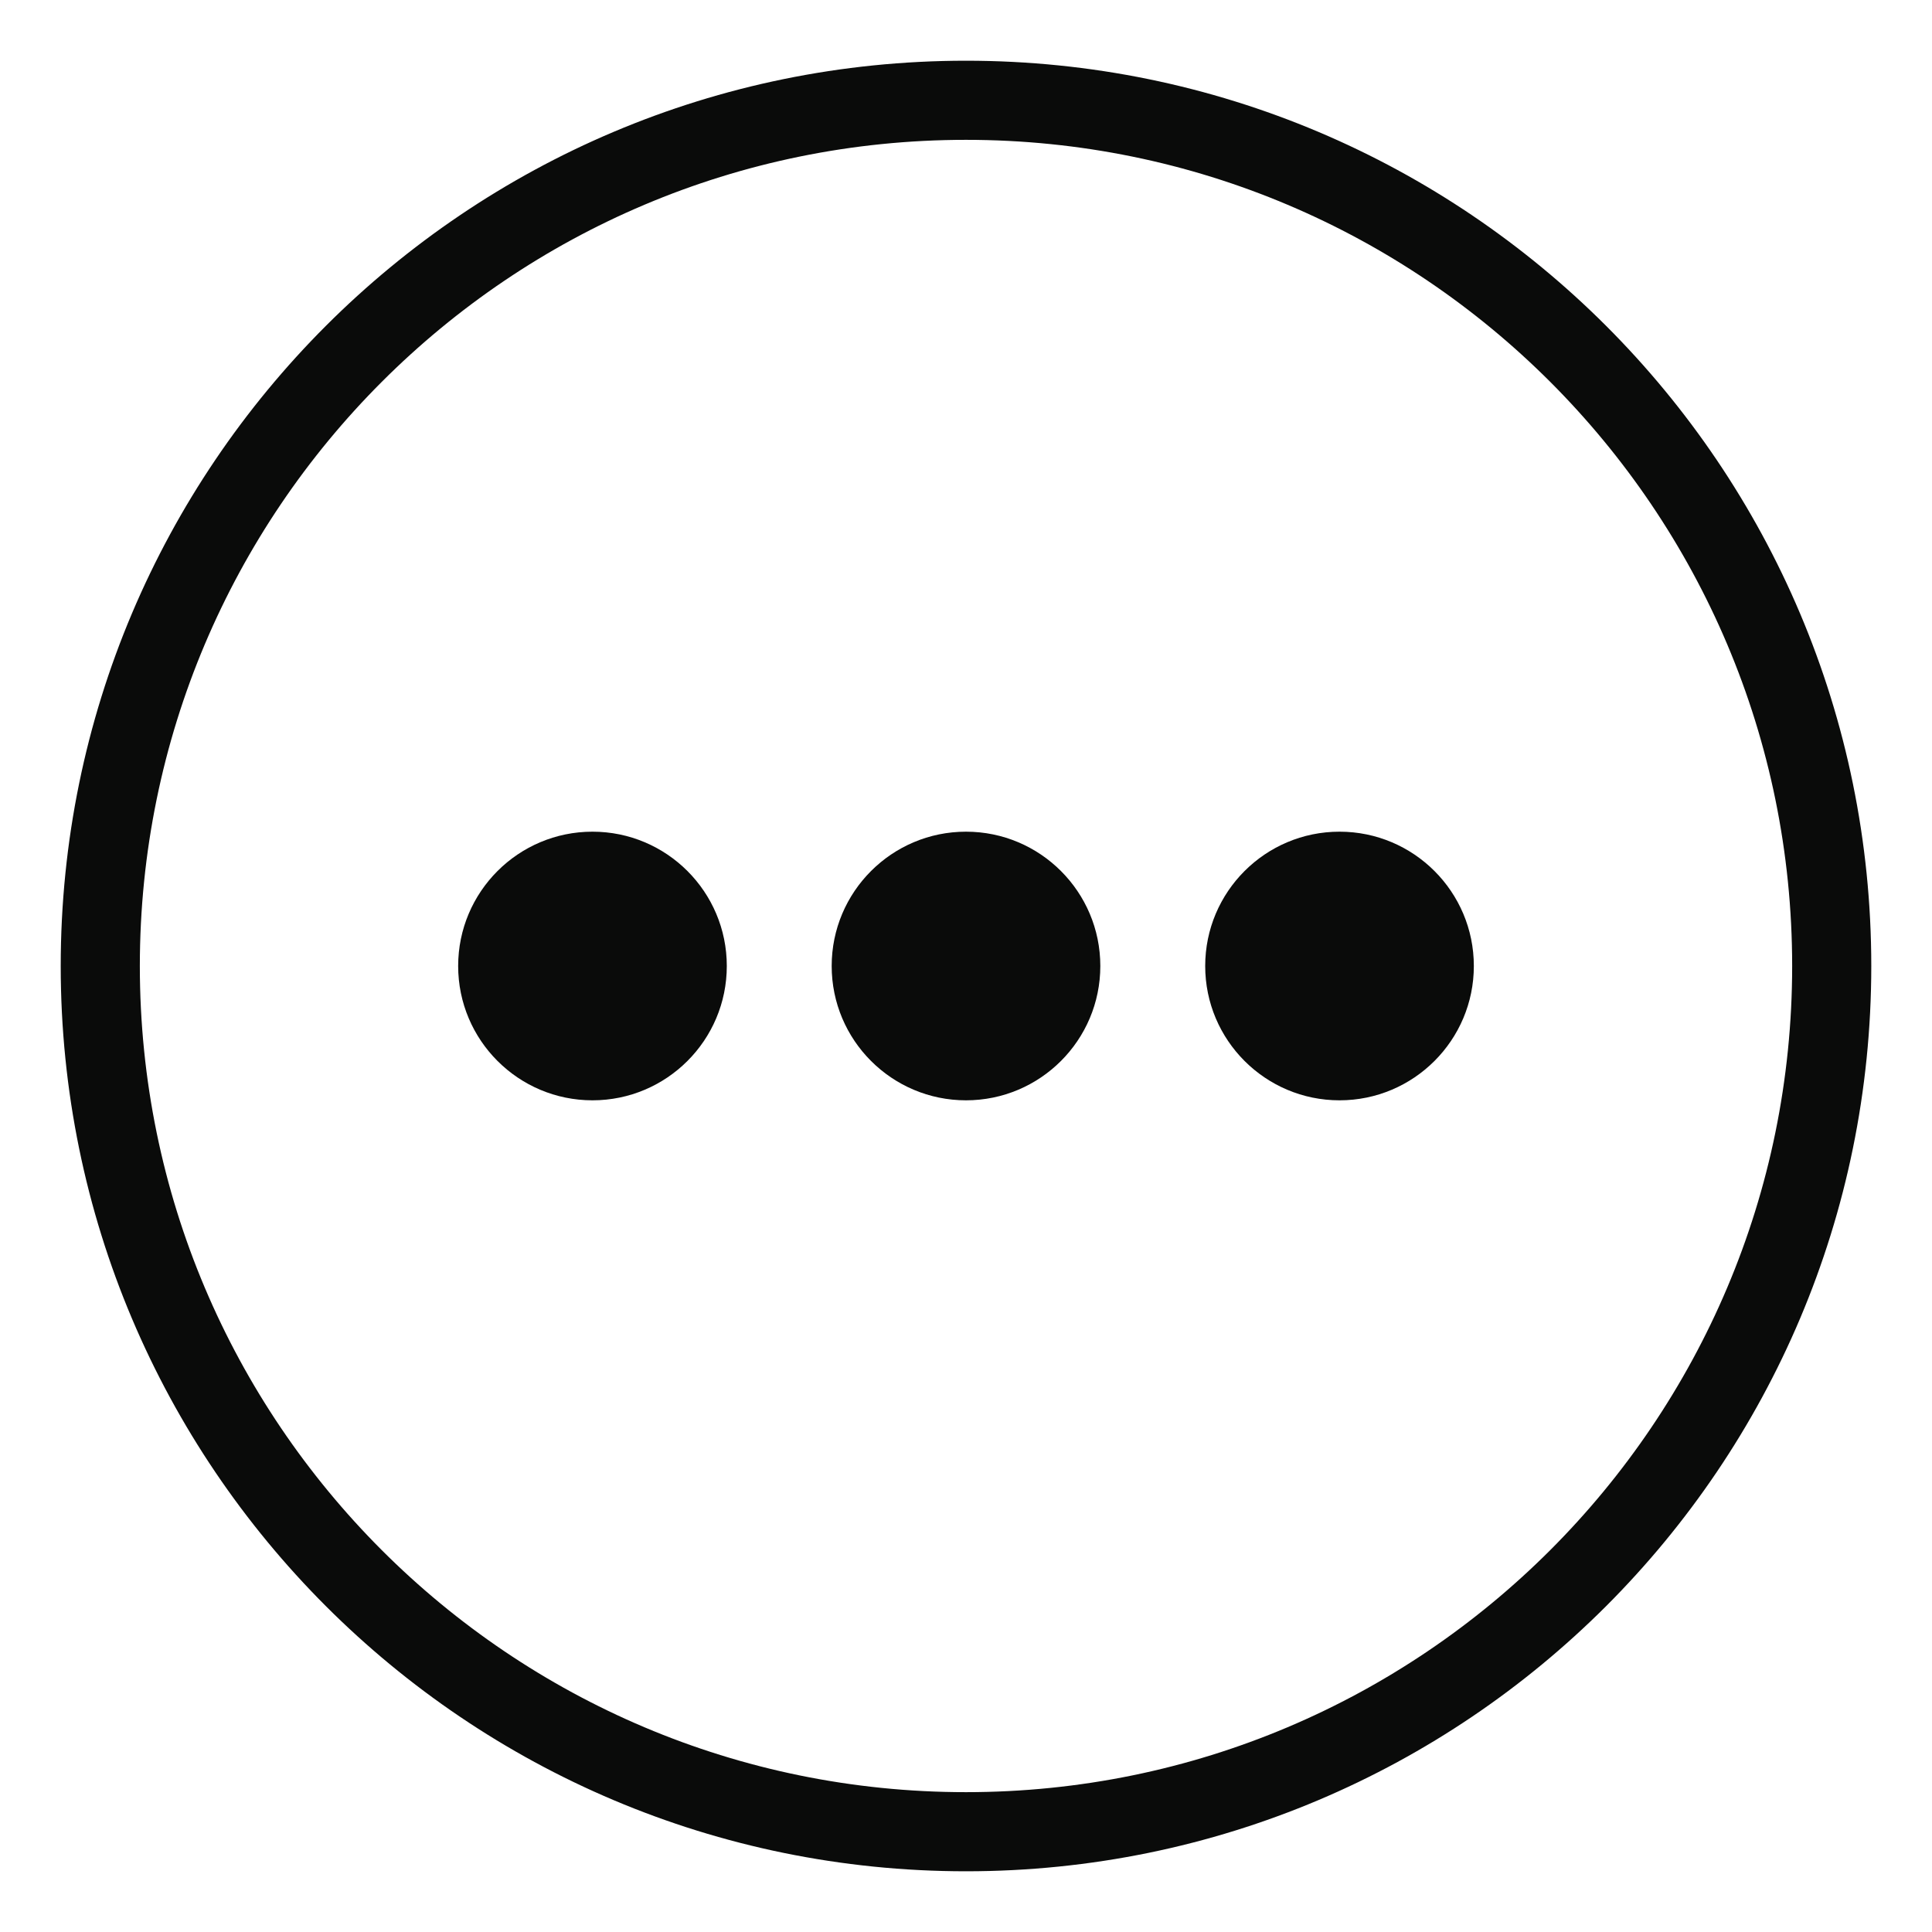
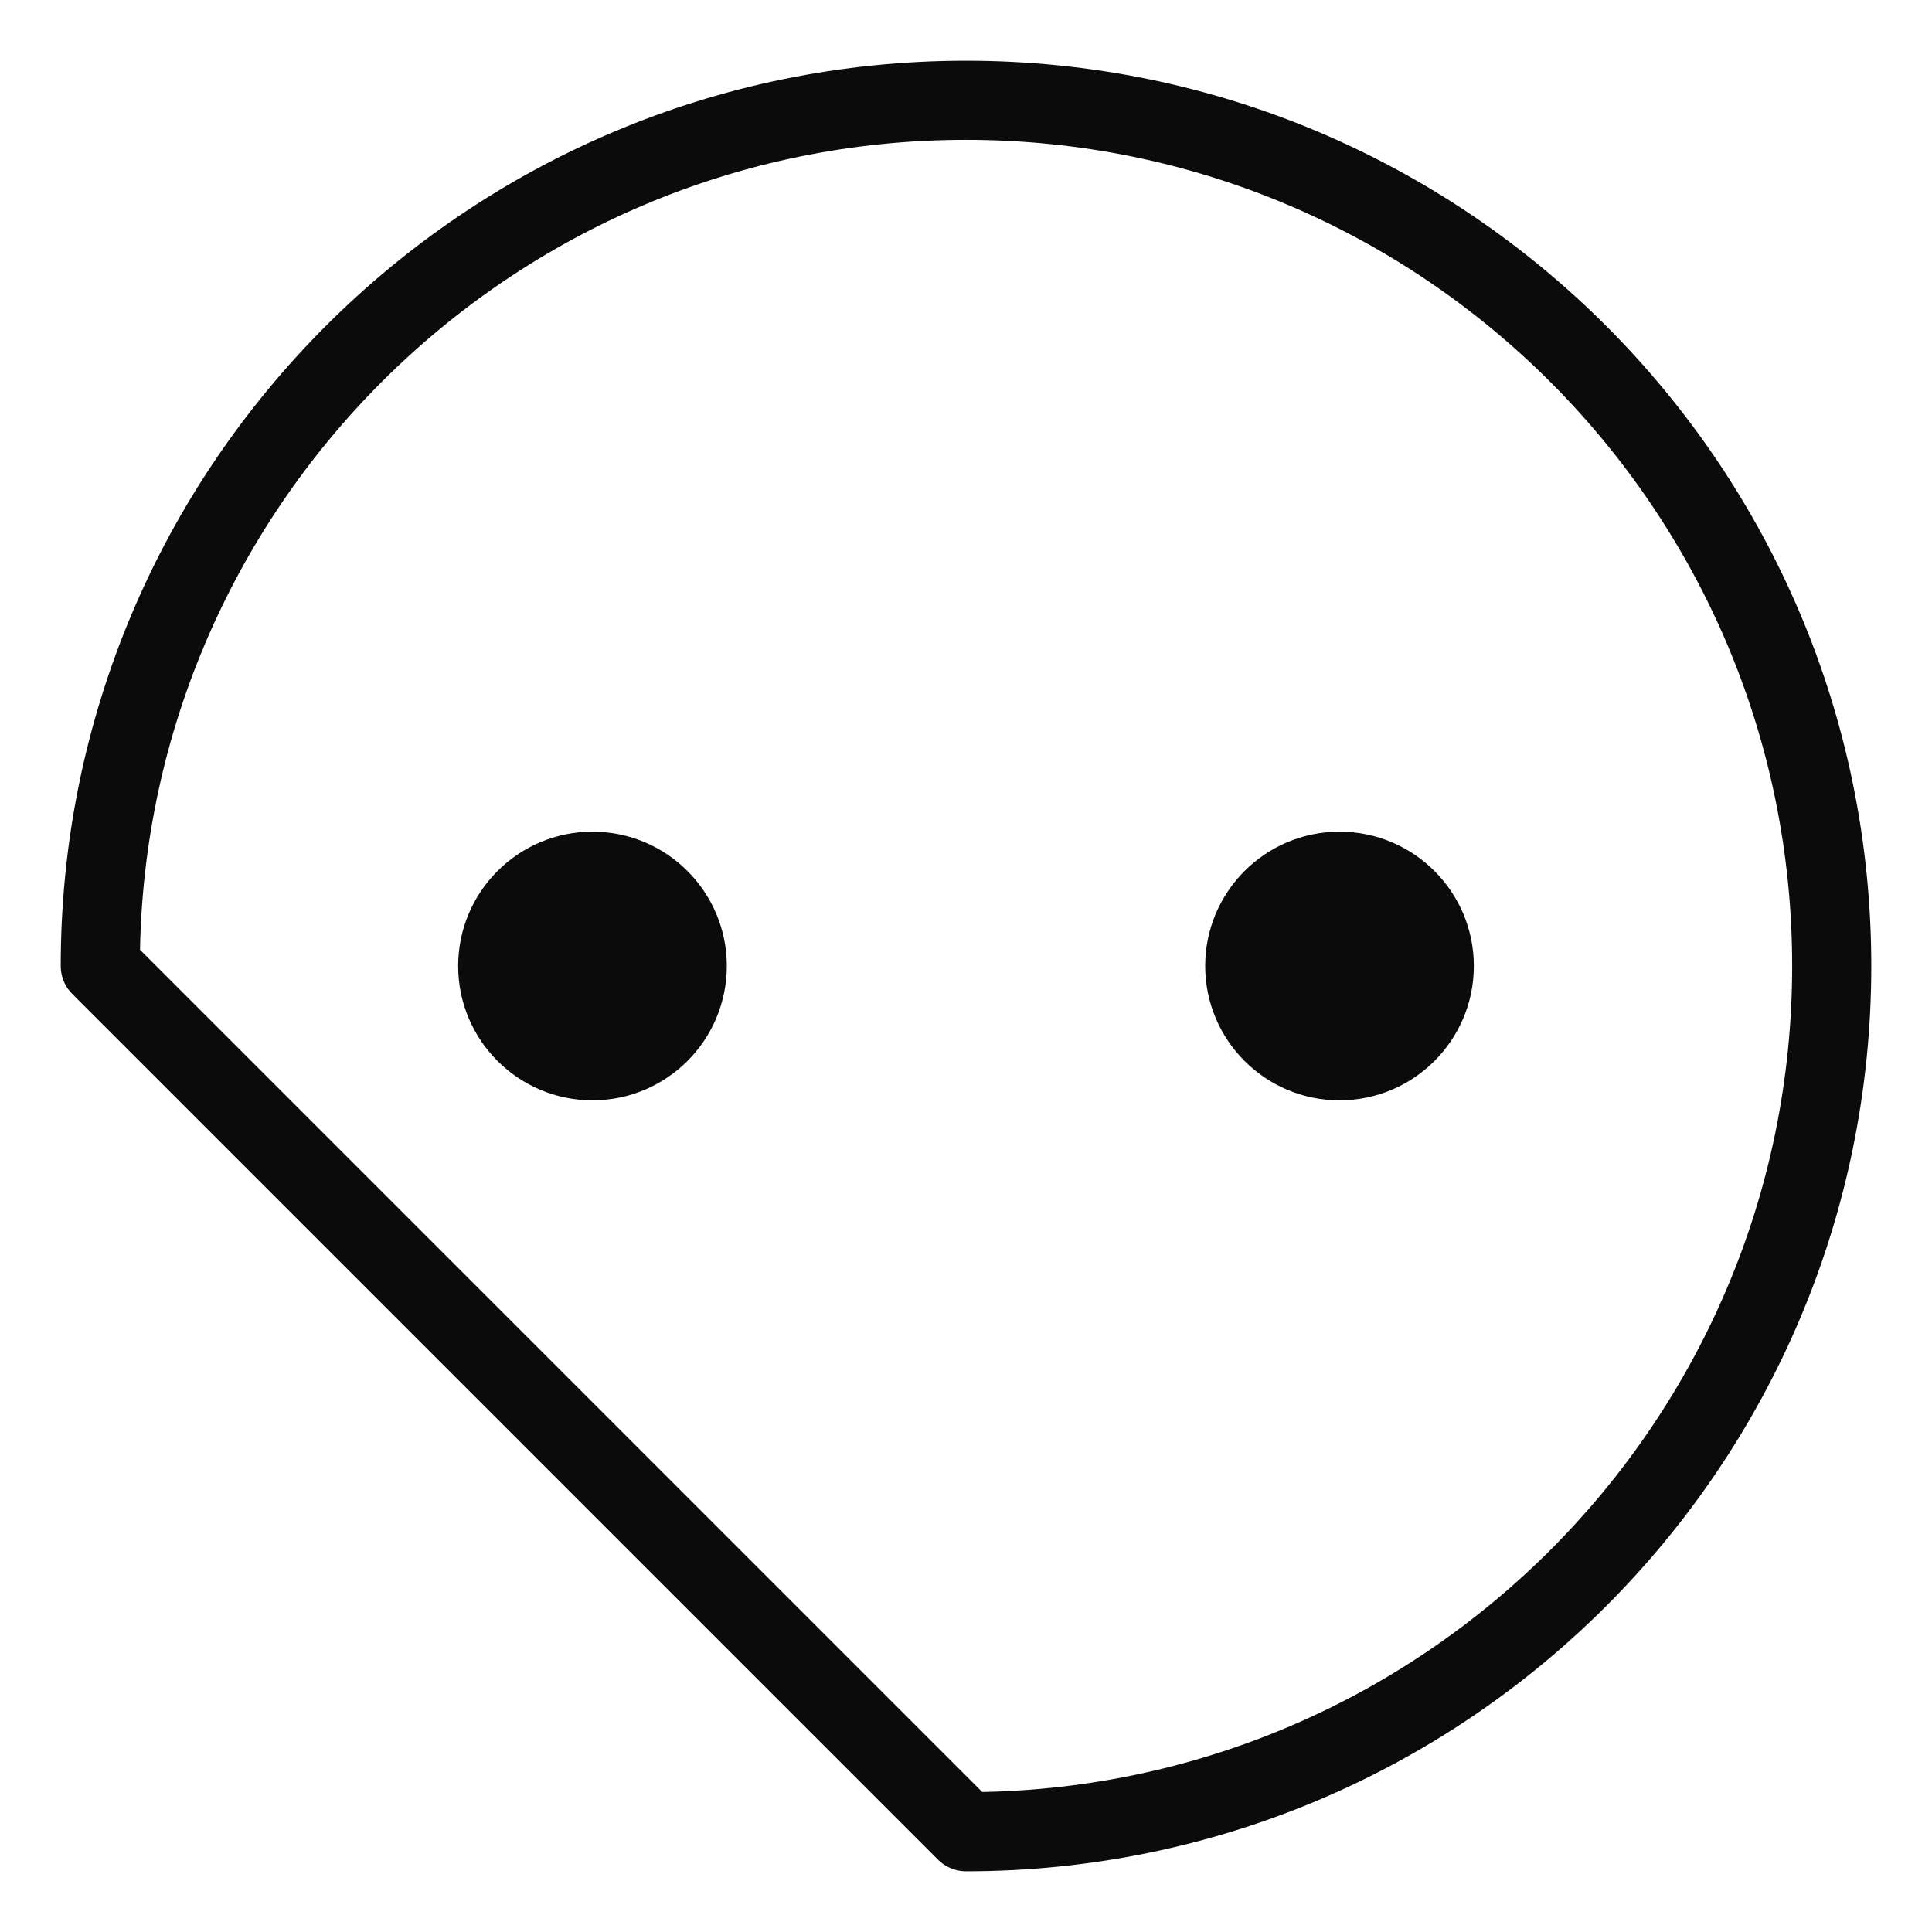
<svg xmlns="http://www.w3.org/2000/svg" width="21" height="21" viewBox="0 0 21 21" fill="none">
-   <path d="M10.5 19.91C15.697 19.91 19.91 15.697 19.91 10.5C19.91 5.303 15.697 1.09 10.5 1.09C5.303 1.09 1.09 5.303 1.09 10.5C1.09 15.697 5.303 19.91 10.5 19.91Z" stroke="#0A0B0A" stroke-width="0.86" stroke-linecap="round" stroke-linejoin="round" />
+   <path d="M10.5 19.91C15.697 19.91 19.91 15.697 19.91 10.5C19.91 5.303 15.697 1.09 10.5 1.09C5.303 1.09 1.09 5.303 1.09 10.5Z" stroke="#0A0B0A" stroke-width="0.86" stroke-linecap="round" stroke-linejoin="round" />
  <path d="M6.44 11.96C7.246 11.96 7.9 11.306 7.9 10.5C7.9 9.694 7.246 9.04 6.44 9.04C5.634 9.04 4.98 9.694 4.98 10.5C4.98 11.306 5.634 11.96 6.44 11.96Z" fill="#0A0B0A" />
-   <path d="M10.5 11.96C11.306 11.96 11.96 11.306 11.96 10.5C11.96 9.694 11.306 9.04 10.5 9.04C9.694 9.04 9.04 9.694 9.04 10.5C9.04 11.306 9.694 11.96 10.5 11.96Z" fill="#0A0B0A" />
  <path d="M14.56 11.96C15.366 11.96 16.02 11.306 16.02 10.5C16.02 9.694 15.366 9.04 14.56 9.04C13.754 9.04 13.1 9.694 13.1 10.5C13.1 11.306 13.754 11.96 14.56 11.96Z" fill="#0A0B0A" />
</svg>